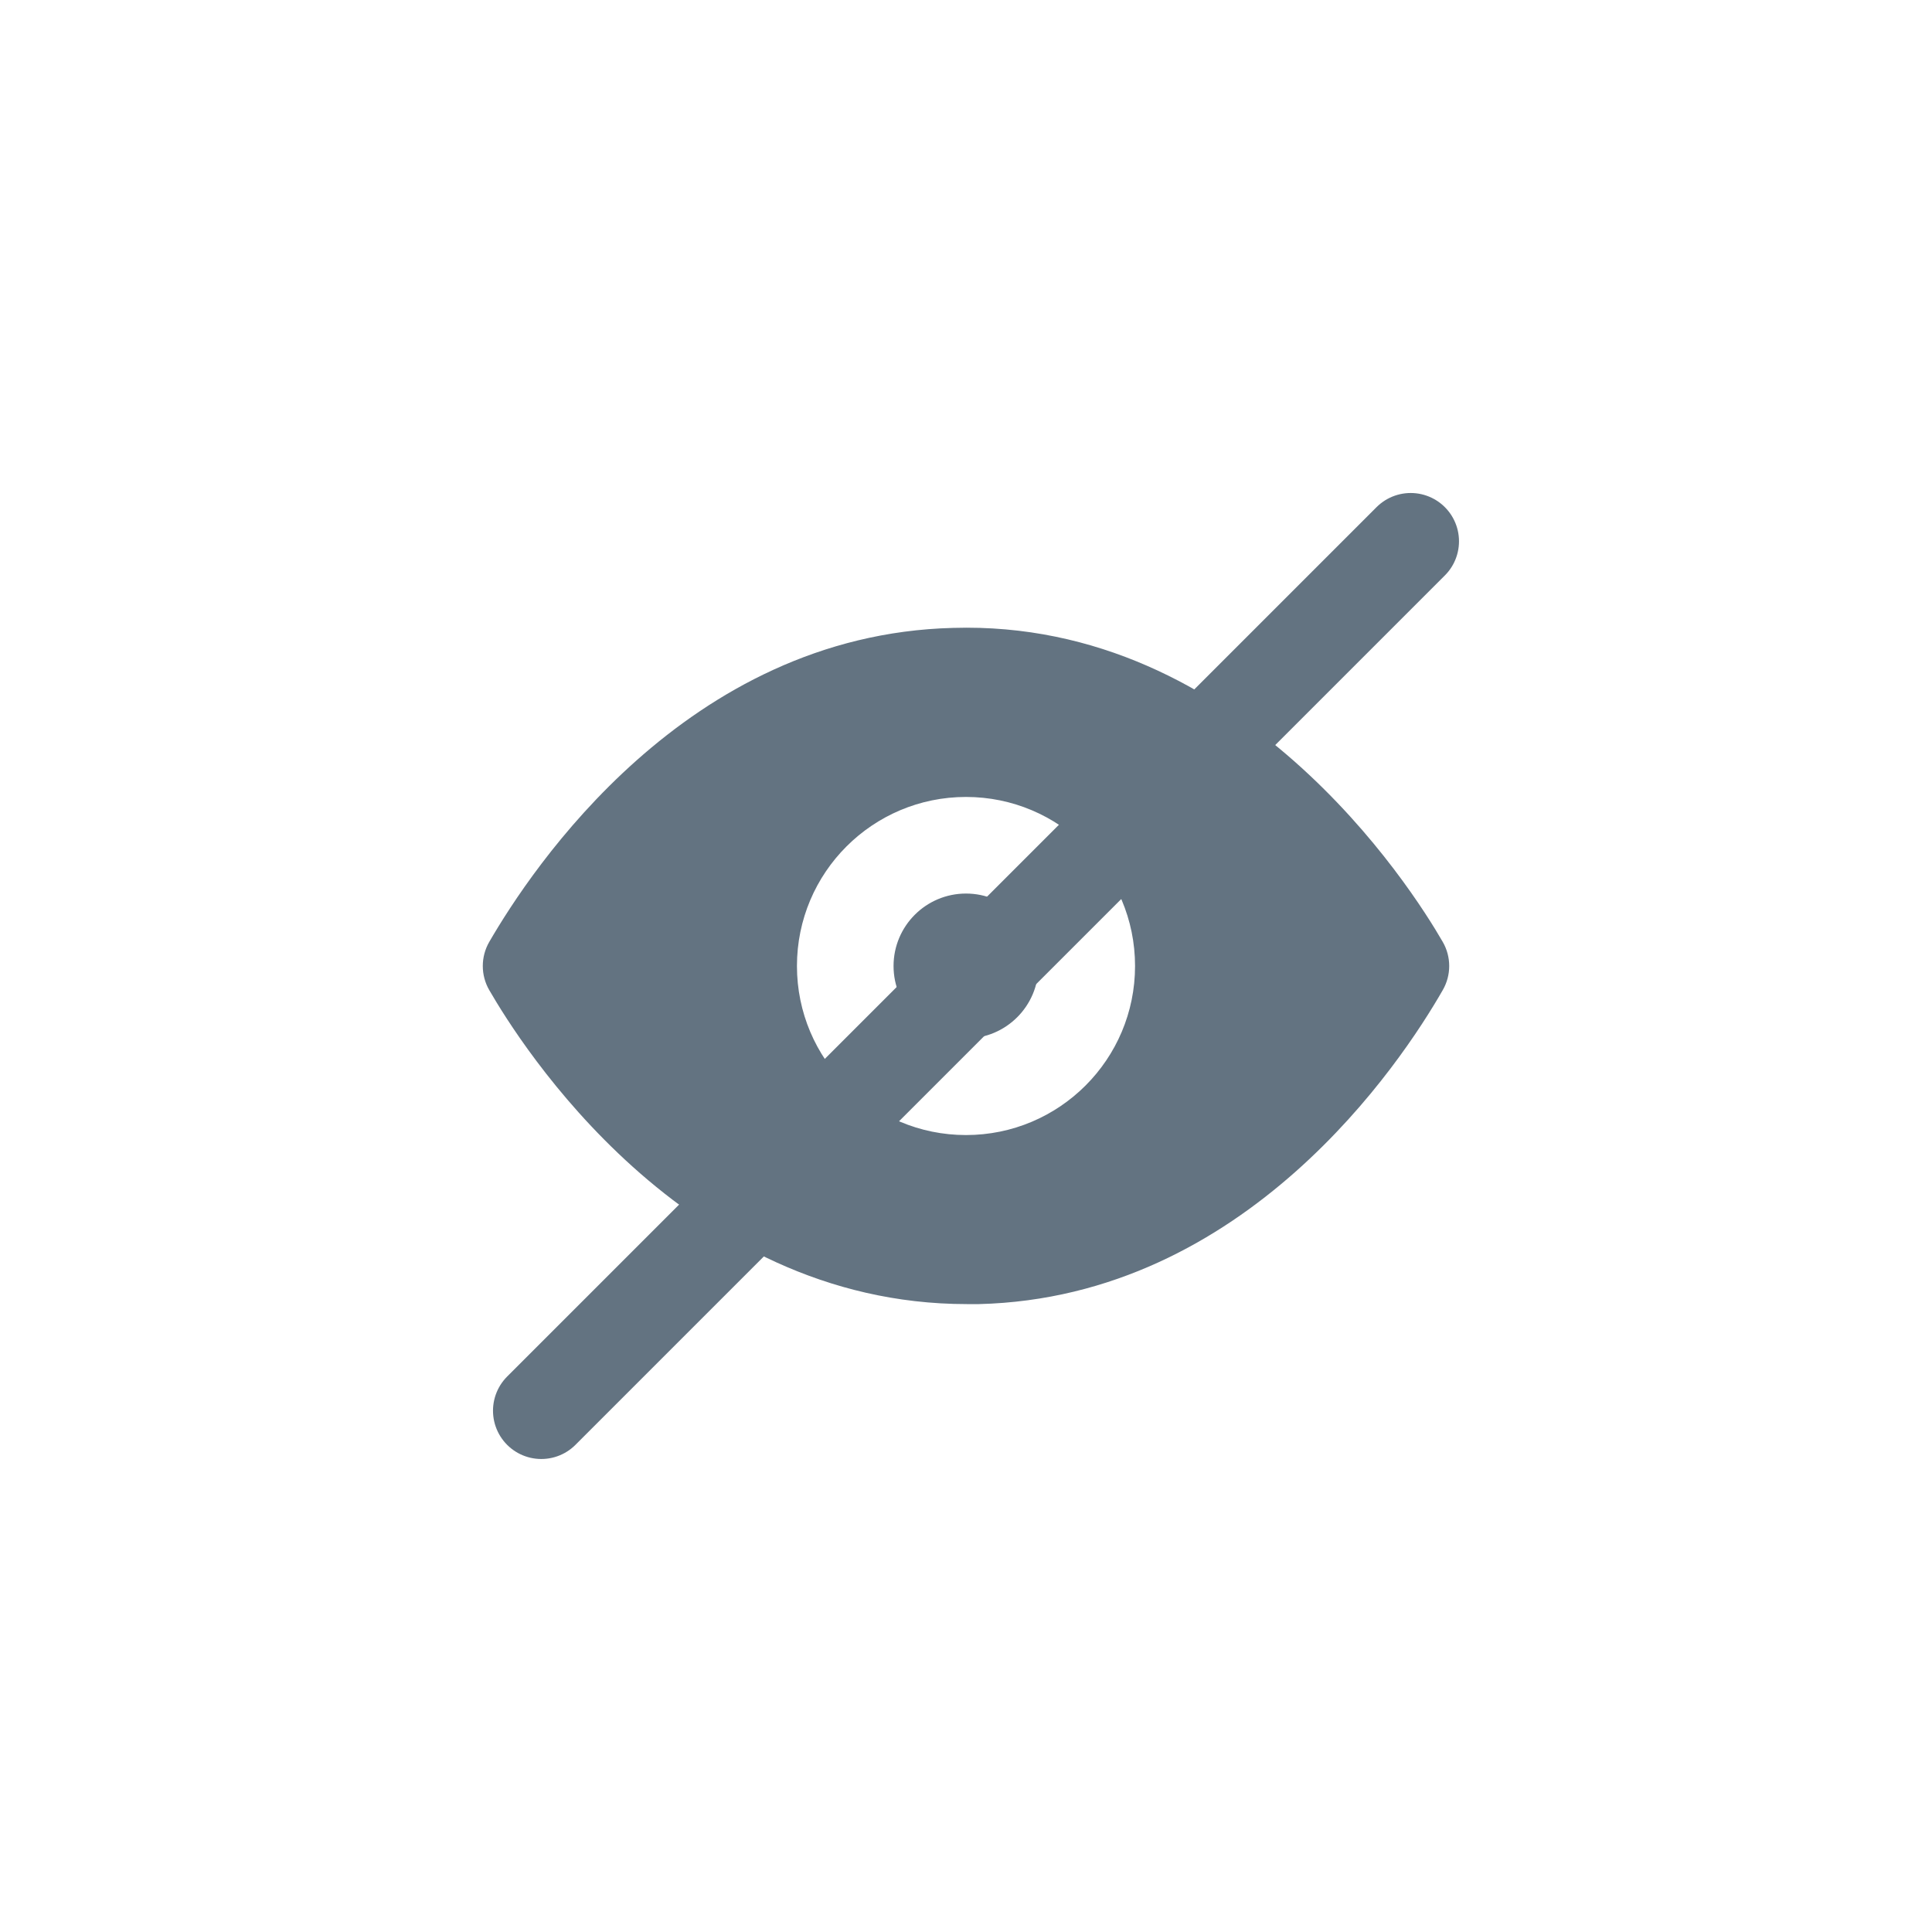
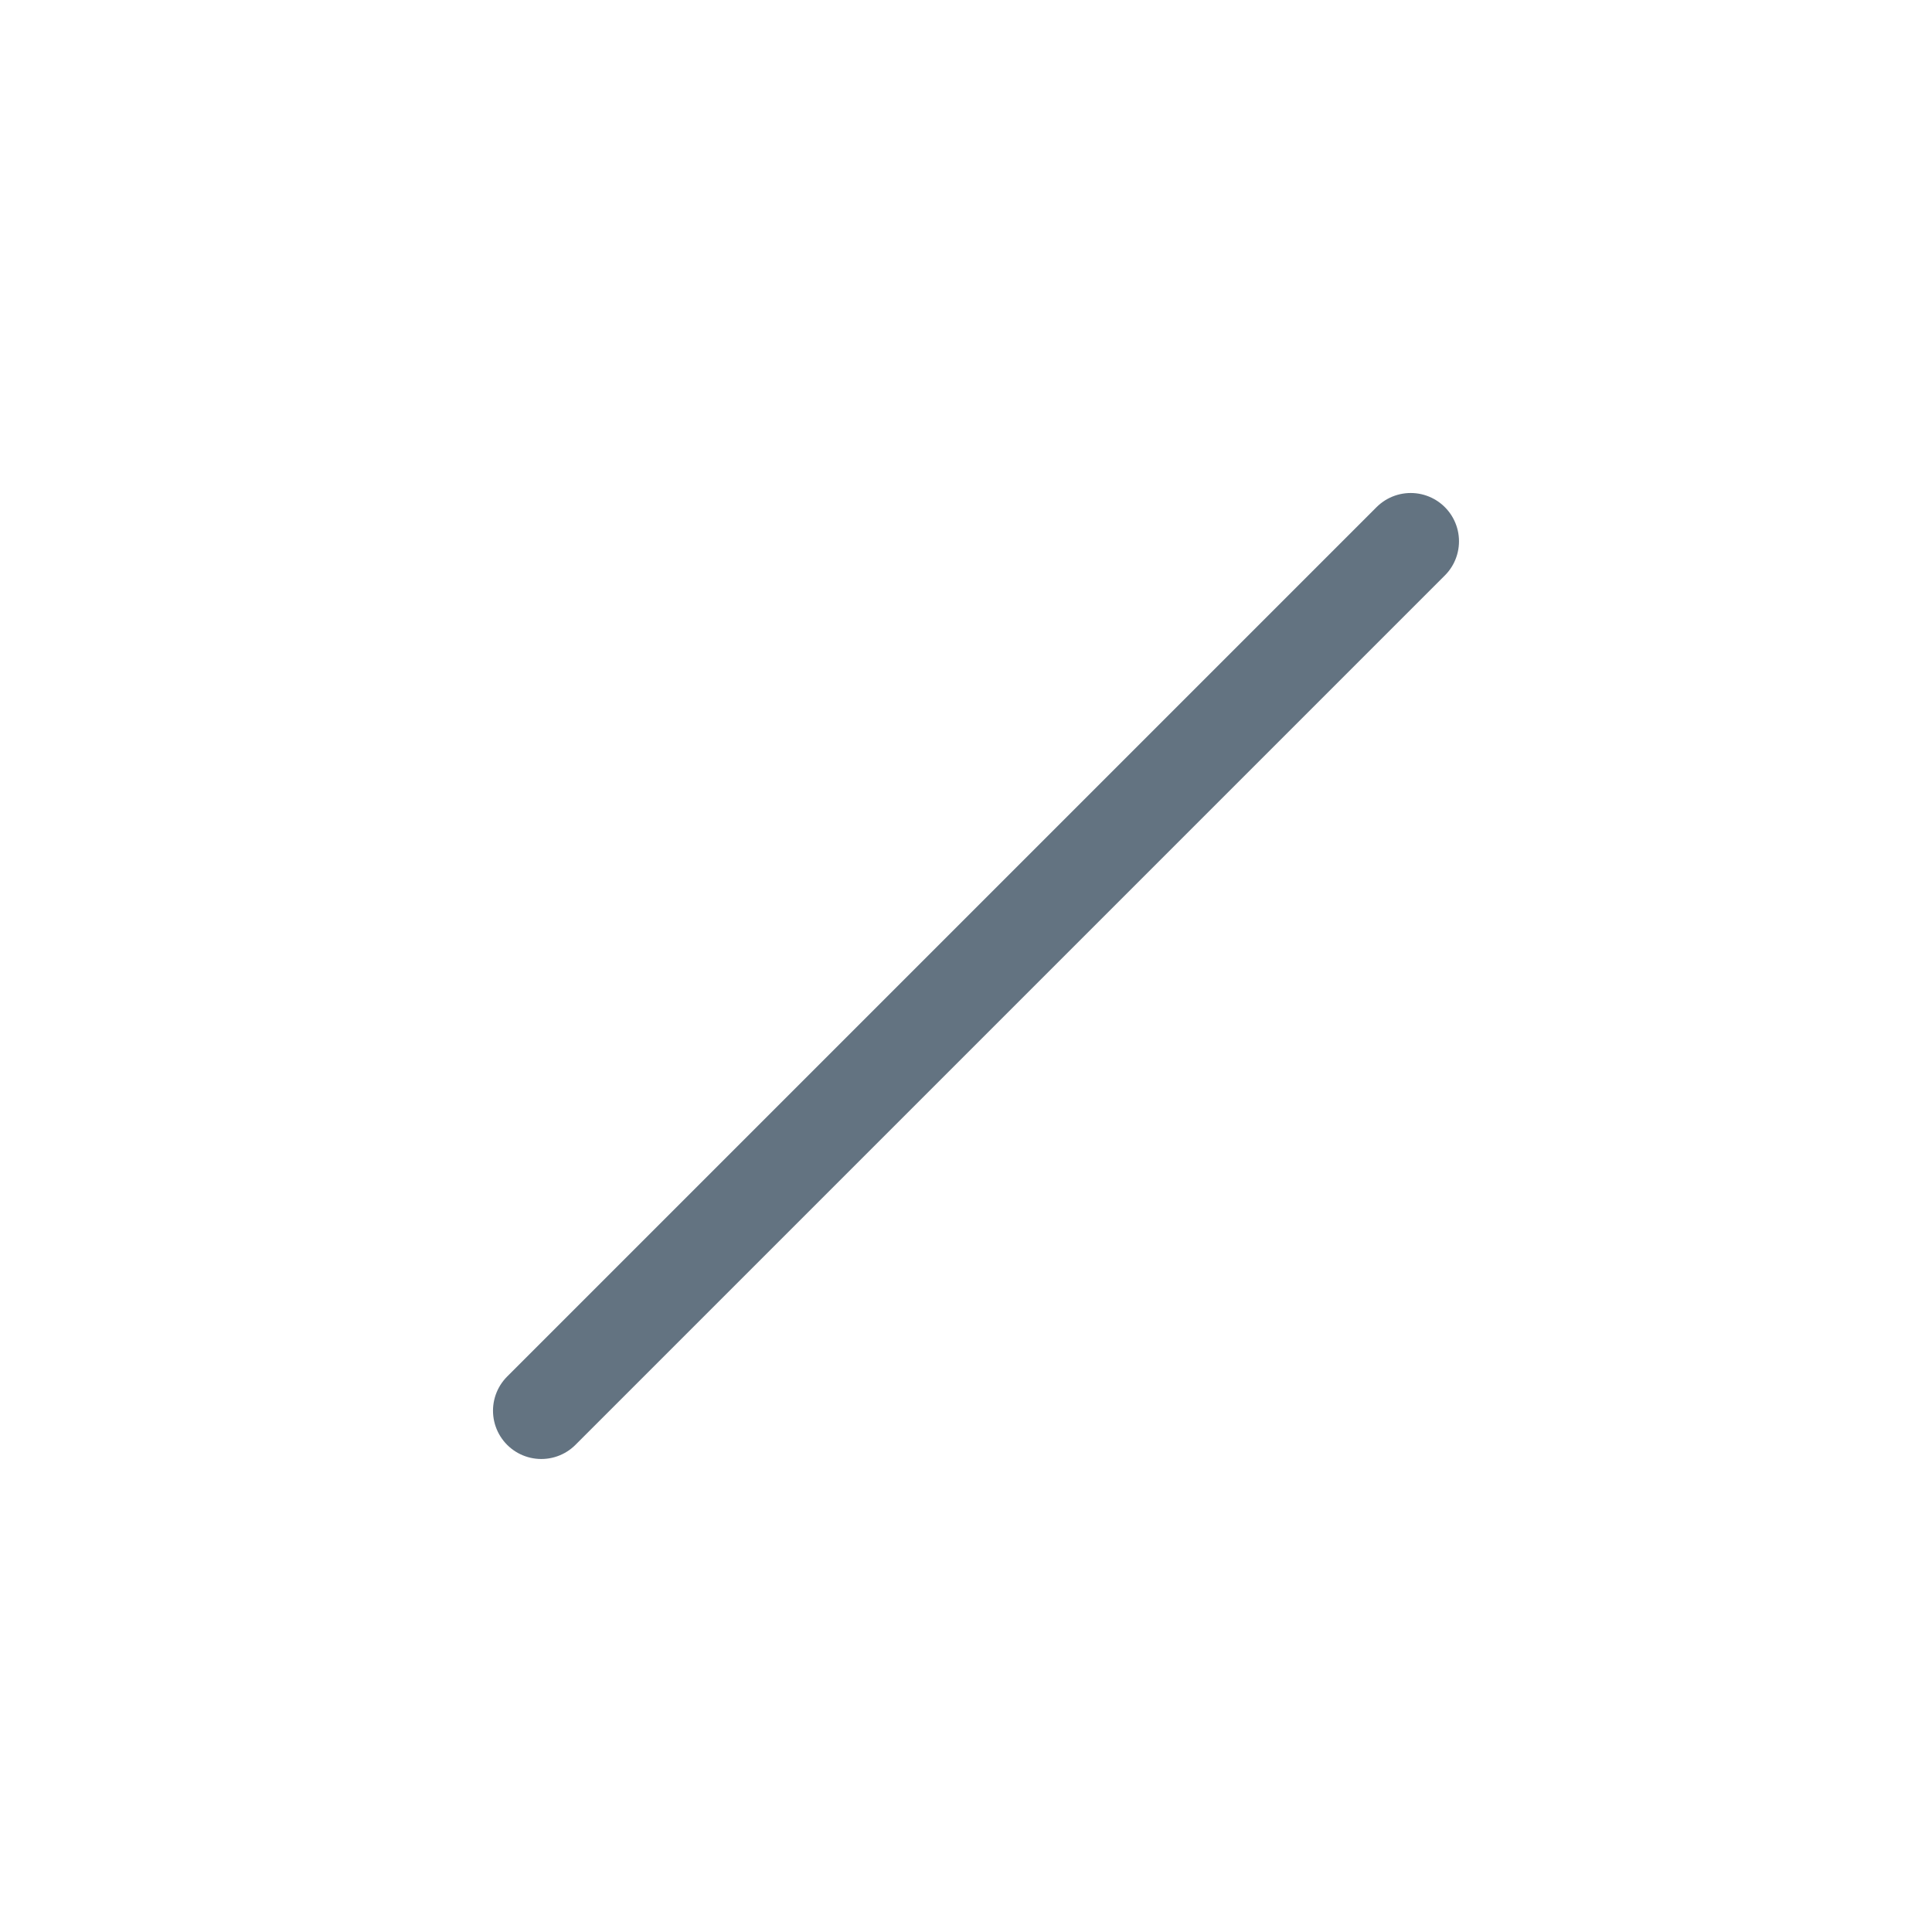
<svg xmlns="http://www.w3.org/2000/svg" width="40" height="40" viewBox="0 0 40 40" fill="none">
-   <path fill-rule="evenodd" clip-rule="evenodd" d="M29.87 19.5C29.23 18.39 25.71 12.82 19.73 13C14.2 13.14 11 18 10.13 19.5C9.951 19.809 9.951 20.191 10.13 20.5C10.76 21.59 14.13 27 20.02 27H20.27C25.8 26.86 29.01 22 29.87 20.5C30.049 20.191 30.049 19.809 29.87 19.5ZM20 23.5C18.067 23.5 16.5 21.933 16.5 20C16.5 18.067 18.067 16.5 20 16.5C21.933 16.5 23.5 18.067 23.5 20C23.5 21.933 21.933 23.5 20 23.5ZM20 21.5C20.828 21.5 21.5 20.828 21.5 20C21.5 19.172 20.828 18.5 20 18.5C19.172 18.5 18.5 19.172 18.5 20C18.5 20.828 19.172 21.5 20 21.5Z" fill="#637381" />
  <path d="M29.207 11.207L11.207 29.207" stroke="#637381" stroke-width="2" stroke-linecap="round" />
</svg>